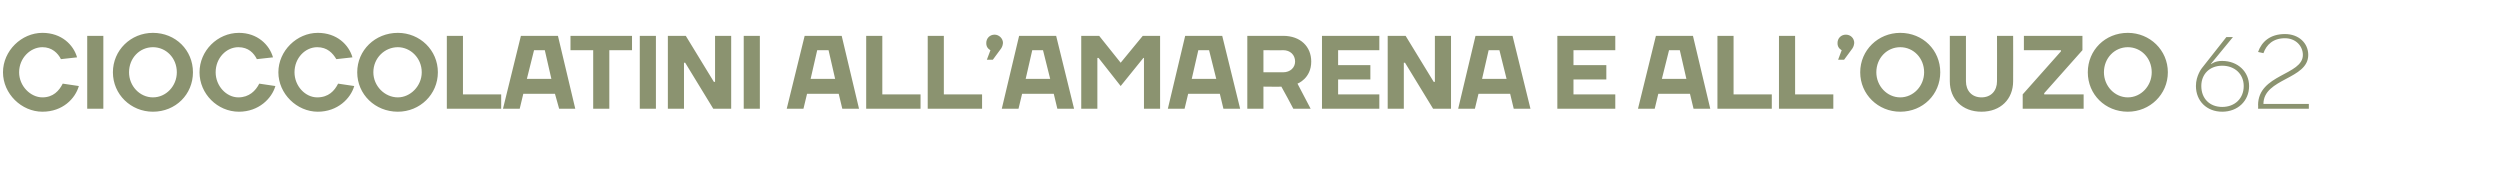
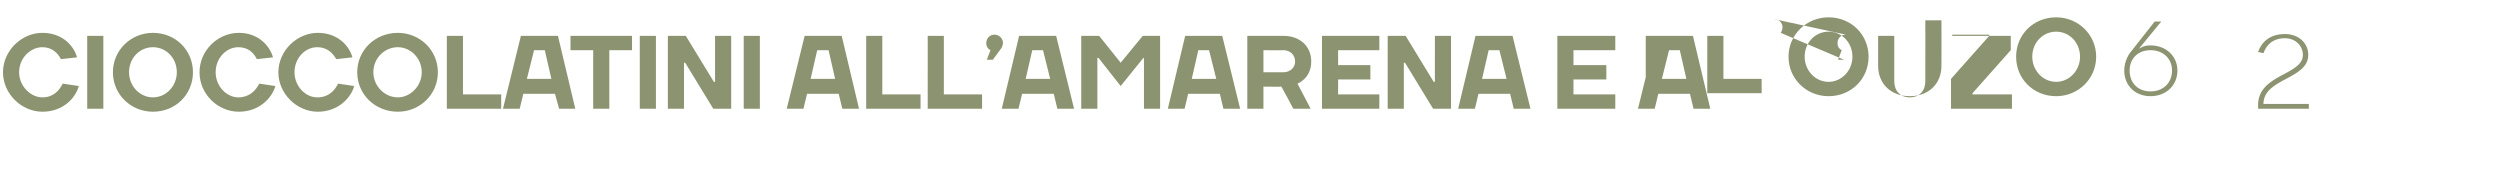
<svg xmlns="http://www.w3.org/2000/svg" version="1.1" width="418.5px" height="30.9px" viewBox="0 -6 418.5 30.9" style="top:-6px">
  <desc>Cioccolatini all’amarena e all’ouzo 62</desc>
  <defs />
  <g id="Polygon16526">
-     <path d="m.5 6.1C.5 2.5 3.6-.5 7.1-.5c3.2 0 5.2 2 5.8 4.1l-2.7.3c-.5-1-1.5-2-3.1-2c-2 0-3.9 1.8-3.9 4.2c0 2.3 1.9 4.2 3.9 4.2c1.8 0 2.8-1.1 3.4-2.3l2.7.4c-.6 2.1-2.7 4.3-6.1 4.3c-3.5 0-6.6-3-6.6-6.6zm16.8 6.1h-2.7V0h2.7v12.2zm8.3-1.9c2.2 0 4-1.9 4-4.2c0-2.4-1.8-4.2-4-4.2c-2.2 0-4 1.8-4 4.2c0 2.3 1.8 4.2 4 4.2zm0 2.4c-3.7 0-6.7-2.9-6.7-6.6c0-3.7 3-6.6 6.7-6.6c3.8 0 6.7 2.9 6.7 6.6c0 3.7-2.9 6.6-6.7 6.6zm7.8-6.6c0-3.6 3-6.6 6.6-6.6c3.1 0 5.1 2 5.7 4.1l-2.7.3c-.5-1-1.4-2-3.1-2c-2 0-3.8 1.8-3.8 4.2c0 2.3 1.8 4.2 3.8 4.2c1.8 0 2.9-1.1 3.5-2.3l2.7.4c-.6 2.1-2.8 4.3-6.1 4.3c-3.6 0-6.6-3-6.6-6.6zm13.2 0c0-3.6 3.1-6.6 6.6-6.6c3.2 0 5.2 2 5.8 4.1l-2.7.3c-.6-1-1.5-2-3.2-2c-2 0-3.8 1.8-3.8 4.2c0 2.3 1.8 4.2 3.8 4.2c1.9 0 2.9-1.1 3.5-2.3l2.7.4c-.6 2.1-2.8 4.3-6.1 4.3c-3.5 0-6.6-3-6.6-6.6zm20 4.2c2.1 0 4-1.9 4-4.2c0-2.4-1.9-4.2-4-4.2c-2.2 0-4.1 1.8-4.1 4.2c0 2.3 1.9 4.2 4.1 4.2zm0 2.4c-3.8 0-6.8-2.9-6.8-6.6c0-3.7 3-6.6 6.8-6.6c3.7 0 6.7 2.9 6.7 6.6c0 3.7-3 6.6-6.7 6.6zm10.9-2.9h6.4v2.4h-9.1V0h2.7v9.8zM87.2 0h6.2l2.9 12.2h-2.7l-.7-2.5h-5.3l-.6 2.5h-2.8l3-12.2zm1 7.2h4.1l-1.1-4.8h-1.8l-1.2 4.8zm7.3-4.8V0h10.3v2.4H102v9.8h-2.7V2.4h-3.8zm14.3 9.8h-2.7V0h2.7v12.2zm9.7-4.5h.2V0h2.7v12.2h-3l-4.7-7.7h-.2v7.7h-2.7V0h3l4.7 7.7zm7.7 4.5h-2.7V0h2.7v12.2zM134.7 0h6.2l2.9 12.2H141l-.6-2.5h-5.3l-.6 2.5h-2.8l3-12.2zm1 7.2h4.1l-1.1-4.8h-1.9l-1.1 4.8zm12 2.6h6.4v2.4H145V0h2.7v9.8zm10.3 0h6.4v2.4h-9.1V0h2.7v9.8zm8.5-10c.7 0 1.4.6 1.4 1.4c-.04.54-.3.9-.3.9L166.2 4h-1l.6-1.6s-.73-.31-.7-1.2c0-.8.6-1.4 1.4-1.4zm4.1.2h6.2l3 12.2H177l-.6-2.5h-5.3l-.6 2.5h-2.8L170.6 0zm1.1 7.2h4.1l-1.2-4.8h-1.8l-1.1 4.8zm12.2-3.5h-.2v8.5H181V0h3l3.6 4.5l3.7-4.5h2.9v12.2h-2.7V3.7h-.1l-3.8 4.7l-3.7-4.7zM198.4 0h6.2l3 12.2h-2.8l-.6-2.5h-5.3l-.6 2.5h-2.8L198.4 0zm1.1 7.2h4.1l-1.2-4.8h-1.8l-1.1 4.8zm12 1.3v3.7h-2.7V0h6c2.9 0 4.7 1.8 4.7 4.3c.01 2.84-2.3 3.7-2.3 3.7l2.2 4.2h-2.9c-.6-1.2-1.3-2.4-2-3.7c.04.04-3 0-3 0zm3.3-2.4c1.2 0 2-.8 2-1.8c0-1.1-.8-1.9-2-1.9c.01.04-3.3 0-3.3 0v3.7h3.3zm16.1 3.7v2.4h-9.6V0h9.6v2.4H224v2.5h5.4v2.4H224v2.5h6.9zm9.1-2.1h.2V0h2.7v12.2h-3l-4.7-7.7h-.2v7.7h-2.7V0h3l4.7 7.7zm7-7.7h6.2l3 12.2h-2.8l-.6-2.5h-5.3l-.6 2.5h-2.8L247 0zm1.1 7.2h4.1L251 2.4h-1.8l-1.1 4.8zm22.3 2.6v2.4h-9.7V0h9.7v2.4h-7v2.5h5.5v2.4h-5.5v2.5h7zm6.8-9.8h6.2l2.9 12.2h-2.8l-.6-2.5h-5.3l-.6 2.5h-2.8l3-12.2zm1 7.2h4.1l-1.1-4.8h-1.8l-1.2 4.8zm12 2.6h6.4v2.4h-9.1V0h2.7v9.8zm10.3 0h6.4v2.4h-9.1V0h2.7v9.8zm8.5-10c.8 0 1.4.6 1.4 1.4c-.04.54-.3.9-.3.9L308.7 4h-1l.6-1.6s-.73-.31-.7-1.2c0-.8.6-1.4 1.4-1.4zm9.1 10.5c2.2 0 4-1.9 4-4.2c0-2.4-1.8-4.2-4-4.2c-2.2 0-4 1.8-4 4.2c0 2.3 1.8 4.2 4 4.2zm0 2.4c-3.7 0-6.7-2.9-6.7-6.6c0-3.7 3-6.6 6.7-6.6c3.8 0 6.7 2.9 6.7 6.6c0 3.7-2.9 6.6-6.7 6.6zm16.2-5.1c.02-.02 0-7.6 0-7.6h2.7s.02 7.58 0 7.6c0 3-2.1 5.1-5.3 5.1c-3.2 0-5.3-2.1-5.3-5.1V0h2.7v7.6c0 1.6 1 2.7 2.6 2.7c1.6 0 2.6-1.1 2.6-2.7zm4.3 2.2l6.4-7.2v-.2h-6.2V0h9.8v2.4l-6.4 7.2v.2h6.6v2.4h-10.2V9.8zm17.6.5c2.2 0 4-1.9 4-4.2c0-2.4-1.8-4.2-4-4.2c-2.2 0-4 1.8-4 4.2c0 2.3 1.8 4.2 4 4.2zm0 2.4c-3.8 0-6.7-2.9-6.7-6.6c0-3.7 2.9-6.6 6.7-6.6c3.7 0 6.7 2.9 6.7 6.6c0 3.7-3 6.6-6.7 6.6zm12.4-7.3l4.1-5.2h1.1l-3.7 4.5h.1s.61-.52 1.8-.5c2.6 0 4.5 1.8 4.5 4.2c0 2.5-1.9 4.3-4.5 4.3c-2.6 0-4.4-1.8-4.4-4.3c-.01-1.74 1-3 1-3zm3.4 6.5c2.1 0 3.6-1.4 3.6-3.5c0-2-1.5-3.4-3.6-3.4c-2.1 0-3.5 1.4-3.5 3.4c0 2.1 1.4 3.5 3.5 3.5zM382.5.4c-2 0-3.1 1.1-3.6 2.5l-.9-.2c.6-1.7 2-3 4.5-3c2.3 0 3.9 1.5 3.9 3.5c0 4.1-7.5 3.9-7.5 8.2h7.6v.8H378s.04-.61 0-.6c0-5.2 7.5-5 7.5-8.4c0-1.5-1.2-2.8-3-2.8z" stroke="none" fill="#8b9370" />
+     <path d="m.5 6.1C.5 2.5 3.6-.5 7.1-.5c3.2 0 5.2 2 5.8 4.1l-2.7.3c-.5-1-1.5-2-3.1-2c-2 0-3.9 1.8-3.9 4.2c0 2.3 1.9 4.2 3.9 4.2c1.8 0 2.8-1.1 3.4-2.3l2.7.4c-.6 2.1-2.7 4.3-6.1 4.3c-3.5 0-6.6-3-6.6-6.6zm16.8 6.1h-2.7V0h2.7v12.2zm8.3-1.9c2.2 0 4-1.9 4-4.2c0-2.4-1.8-4.2-4-4.2c-2.2 0-4 1.8-4 4.2c0 2.3 1.8 4.2 4 4.2zm0 2.4c-3.7 0-6.7-2.9-6.7-6.6c0-3.7 3-6.6 6.7-6.6c3.8 0 6.7 2.9 6.7 6.6c0 3.7-2.9 6.6-6.7 6.6zm7.8-6.6c0-3.6 3-6.6 6.6-6.6c3.1 0 5.1 2 5.7 4.1l-2.7.3c-.5-1-1.4-2-3.1-2c-2 0-3.8 1.8-3.8 4.2c0 2.3 1.8 4.2 3.8 4.2c1.8 0 2.9-1.1 3.5-2.3l2.7.4c-.6 2.1-2.8 4.3-6.1 4.3c-3.6 0-6.6-3-6.6-6.6zm13.2 0c0-3.6 3.1-6.6 6.6-6.6c3.2 0 5.2 2 5.8 4.1l-2.7.3c-.6-1-1.5-2-3.2-2c-2 0-3.8 1.8-3.8 4.2c0 2.3 1.8 4.2 3.8 4.2c1.9 0 2.9-1.1 3.5-2.3l2.7.4c-.6 2.1-2.8 4.3-6.1 4.3c-3.5 0-6.6-3-6.6-6.6zm20 4.2c2.1 0 4-1.9 4-4.2c0-2.4-1.9-4.2-4-4.2c-2.2 0-4.1 1.8-4.1 4.2c0 2.3 1.9 4.2 4.1 4.2zm0 2.4c-3.8 0-6.8-2.9-6.8-6.6c0-3.7 3-6.6 6.8-6.6c3.7 0 6.7 2.9 6.7 6.6c0 3.7-3 6.6-6.7 6.6zm10.9-2.9h6.4v2.4h-9.1V0h2.7v9.8zM87.2 0h6.2l2.9 12.2h-2.7l-.7-2.5h-5.3l-.6 2.5h-2.8l3-12.2zm1 7.2h4.1l-1.1-4.8h-1.8l-1.2 4.8zm7.3-4.8V0h10.3v2.4H102v9.8h-2.7V2.4h-3.8zm14.3 9.8h-2.7V0h2.7v12.2zm9.7-4.5h.2V0h2.7v12.2h-3l-4.7-7.7h-.2v7.7h-2.7V0h3l4.7 7.7zm7.7 4.5h-2.7V0h2.7v12.2zM134.7 0h6.2l2.9 12.2H141l-.6-2.5h-5.3l-.6 2.5h-2.8l3-12.2zm1 7.2h4.1l-1.1-4.8h-1.9l-1.1 4.8zm12 2.6h6.4v2.4H145V0h2.7v9.8zm10.3 0h6.4v2.4h-9.1V0h2.7v9.8zm8.5-10c.7 0 1.4.6 1.4 1.4c-.04.54-.3.9-.3.9L166.2 4h-1l.6-1.6s-.73-.31-.7-1.2c0-.8.6-1.4 1.4-1.4zm4.1.2h6.2l3 12.2H177l-.6-2.5h-5.3l-.6 2.5h-2.8L170.6 0zm1.1 7.2h4.1l-1.2-4.8h-1.8l-1.1 4.8zm12.2-3.5h-.2v8.5H181V0h3l3.6 4.5l3.7-4.5h2.9v12.2h-2.7V3.7h-.1l-3.8 4.7l-3.7-4.7zM198.4 0h6.2l3 12.2h-2.8l-.6-2.5h-5.3l-.6 2.5h-2.8L198.4 0zm1.1 7.2h4.1l-1.2-4.8h-1.8l-1.1 4.8zm12 1.3v3.7h-2.7V0h6c2.9 0 4.7 1.8 4.7 4.3c.01 2.84-2.3 3.7-2.3 3.7l2.2 4.2h-2.9c-.6-1.2-1.3-2.4-2-3.7c.04.04-3 0-3 0zm3.3-2.4c1.2 0 2-.8 2-1.8c0-1.1-.8-1.9-2-1.9c.01.04-3.3 0-3.3 0v3.7h3.3zm16.1 3.7v2.4h-9.6V0h9.6v2.4H224v2.5h5.4v2.4H224v2.5h6.9zm9.1-2.1h.2V0h2.7v12.2h-3l-4.7-7.7h-.2v7.7h-2.7V0h3l4.7 7.7zm7-7.7h6.2l3 12.2h-2.8l-.6-2.5h-5.3l-.6 2.5h-2.8L247 0zm1.1 7.2h4.1L251 2.4h-1.8l-1.1 4.8zm22.3 2.6v2.4h-9.7V0h9.7v2.4h-7v2.5h5.5v2.4h-5.5v2.5h7zm6.8-9.8h6.2l2.9 12.2h-2.8l-.6-2.5h-5.3l-.6 2.5h-2.8l3-12.2zm1 7.2h4.1l-1.1-4.8h-1.8l-1.2 4.8zh6.4v2.4h-9.1V0h2.7v9.8zm10.3 0h6.4v2.4h-9.1V0h2.7v9.8zm8.5-10c.8 0 1.4.6 1.4 1.4c-.04.54-.3.9-.3.9L308.7 4h-1l.6-1.6s-.73-.31-.7-1.2c0-.8.6-1.4 1.4-1.4zm9.1 10.5c2.2 0 4-1.9 4-4.2c0-2.4-1.8-4.2-4-4.2c-2.2 0-4 1.8-4 4.2c0 2.3 1.8 4.2 4 4.2zm0 2.4c-3.7 0-6.7-2.9-6.7-6.6c0-3.7 3-6.6 6.7-6.6c3.8 0 6.7 2.9 6.7 6.6c0 3.7-2.9 6.6-6.7 6.6zm16.2-5.1c.02-.02 0-7.6 0-7.6h2.7s.02 7.58 0 7.6c0 3-2.1 5.1-5.3 5.1c-3.2 0-5.3-2.1-5.3-5.1V0h2.7v7.6c0 1.6 1 2.7 2.6 2.7c1.6 0 2.6-1.1 2.6-2.7zm4.3 2.2l6.4-7.2v-.2h-6.2V0h9.8v2.4l-6.4 7.2v.2h6.6v2.4h-10.2V9.8zm17.6.5c2.2 0 4-1.9 4-4.2c0-2.4-1.8-4.2-4-4.2c-2.2 0-4 1.8-4 4.2c0 2.3 1.8 4.2 4 4.2zm0 2.4c-3.8 0-6.7-2.9-6.7-6.6c0-3.7 2.9-6.6 6.7-6.6c3.7 0 6.7 2.9 6.7 6.6c0 3.7-3 6.6-6.7 6.6zm12.4-7.3l4.1-5.2h1.1l-3.7 4.5h.1s.61-.52 1.8-.5c2.6 0 4.5 1.8 4.5 4.2c0 2.5-1.9 4.3-4.5 4.3c-2.6 0-4.4-1.8-4.4-4.3c-.01-1.74 1-3 1-3zm3.4 6.5c2.1 0 3.6-1.4 3.6-3.5c0-2-1.5-3.4-3.6-3.4c-2.1 0-3.5 1.4-3.5 3.4c0 2.1 1.4 3.5 3.5 3.5zM382.5.4c-2 0-3.1 1.1-3.6 2.5l-.9-.2c.6-1.7 2-3 4.5-3c2.3 0 3.9 1.5 3.9 3.5c0 4.1-7.5 3.9-7.5 8.2h7.6v.8H378s.04-.61 0-.6c0-5.2 7.5-5 7.5-8.4c0-1.5-1.2-2.8-3-2.8z" stroke="none" fill="#8b9370" />
  </g>
</svg>